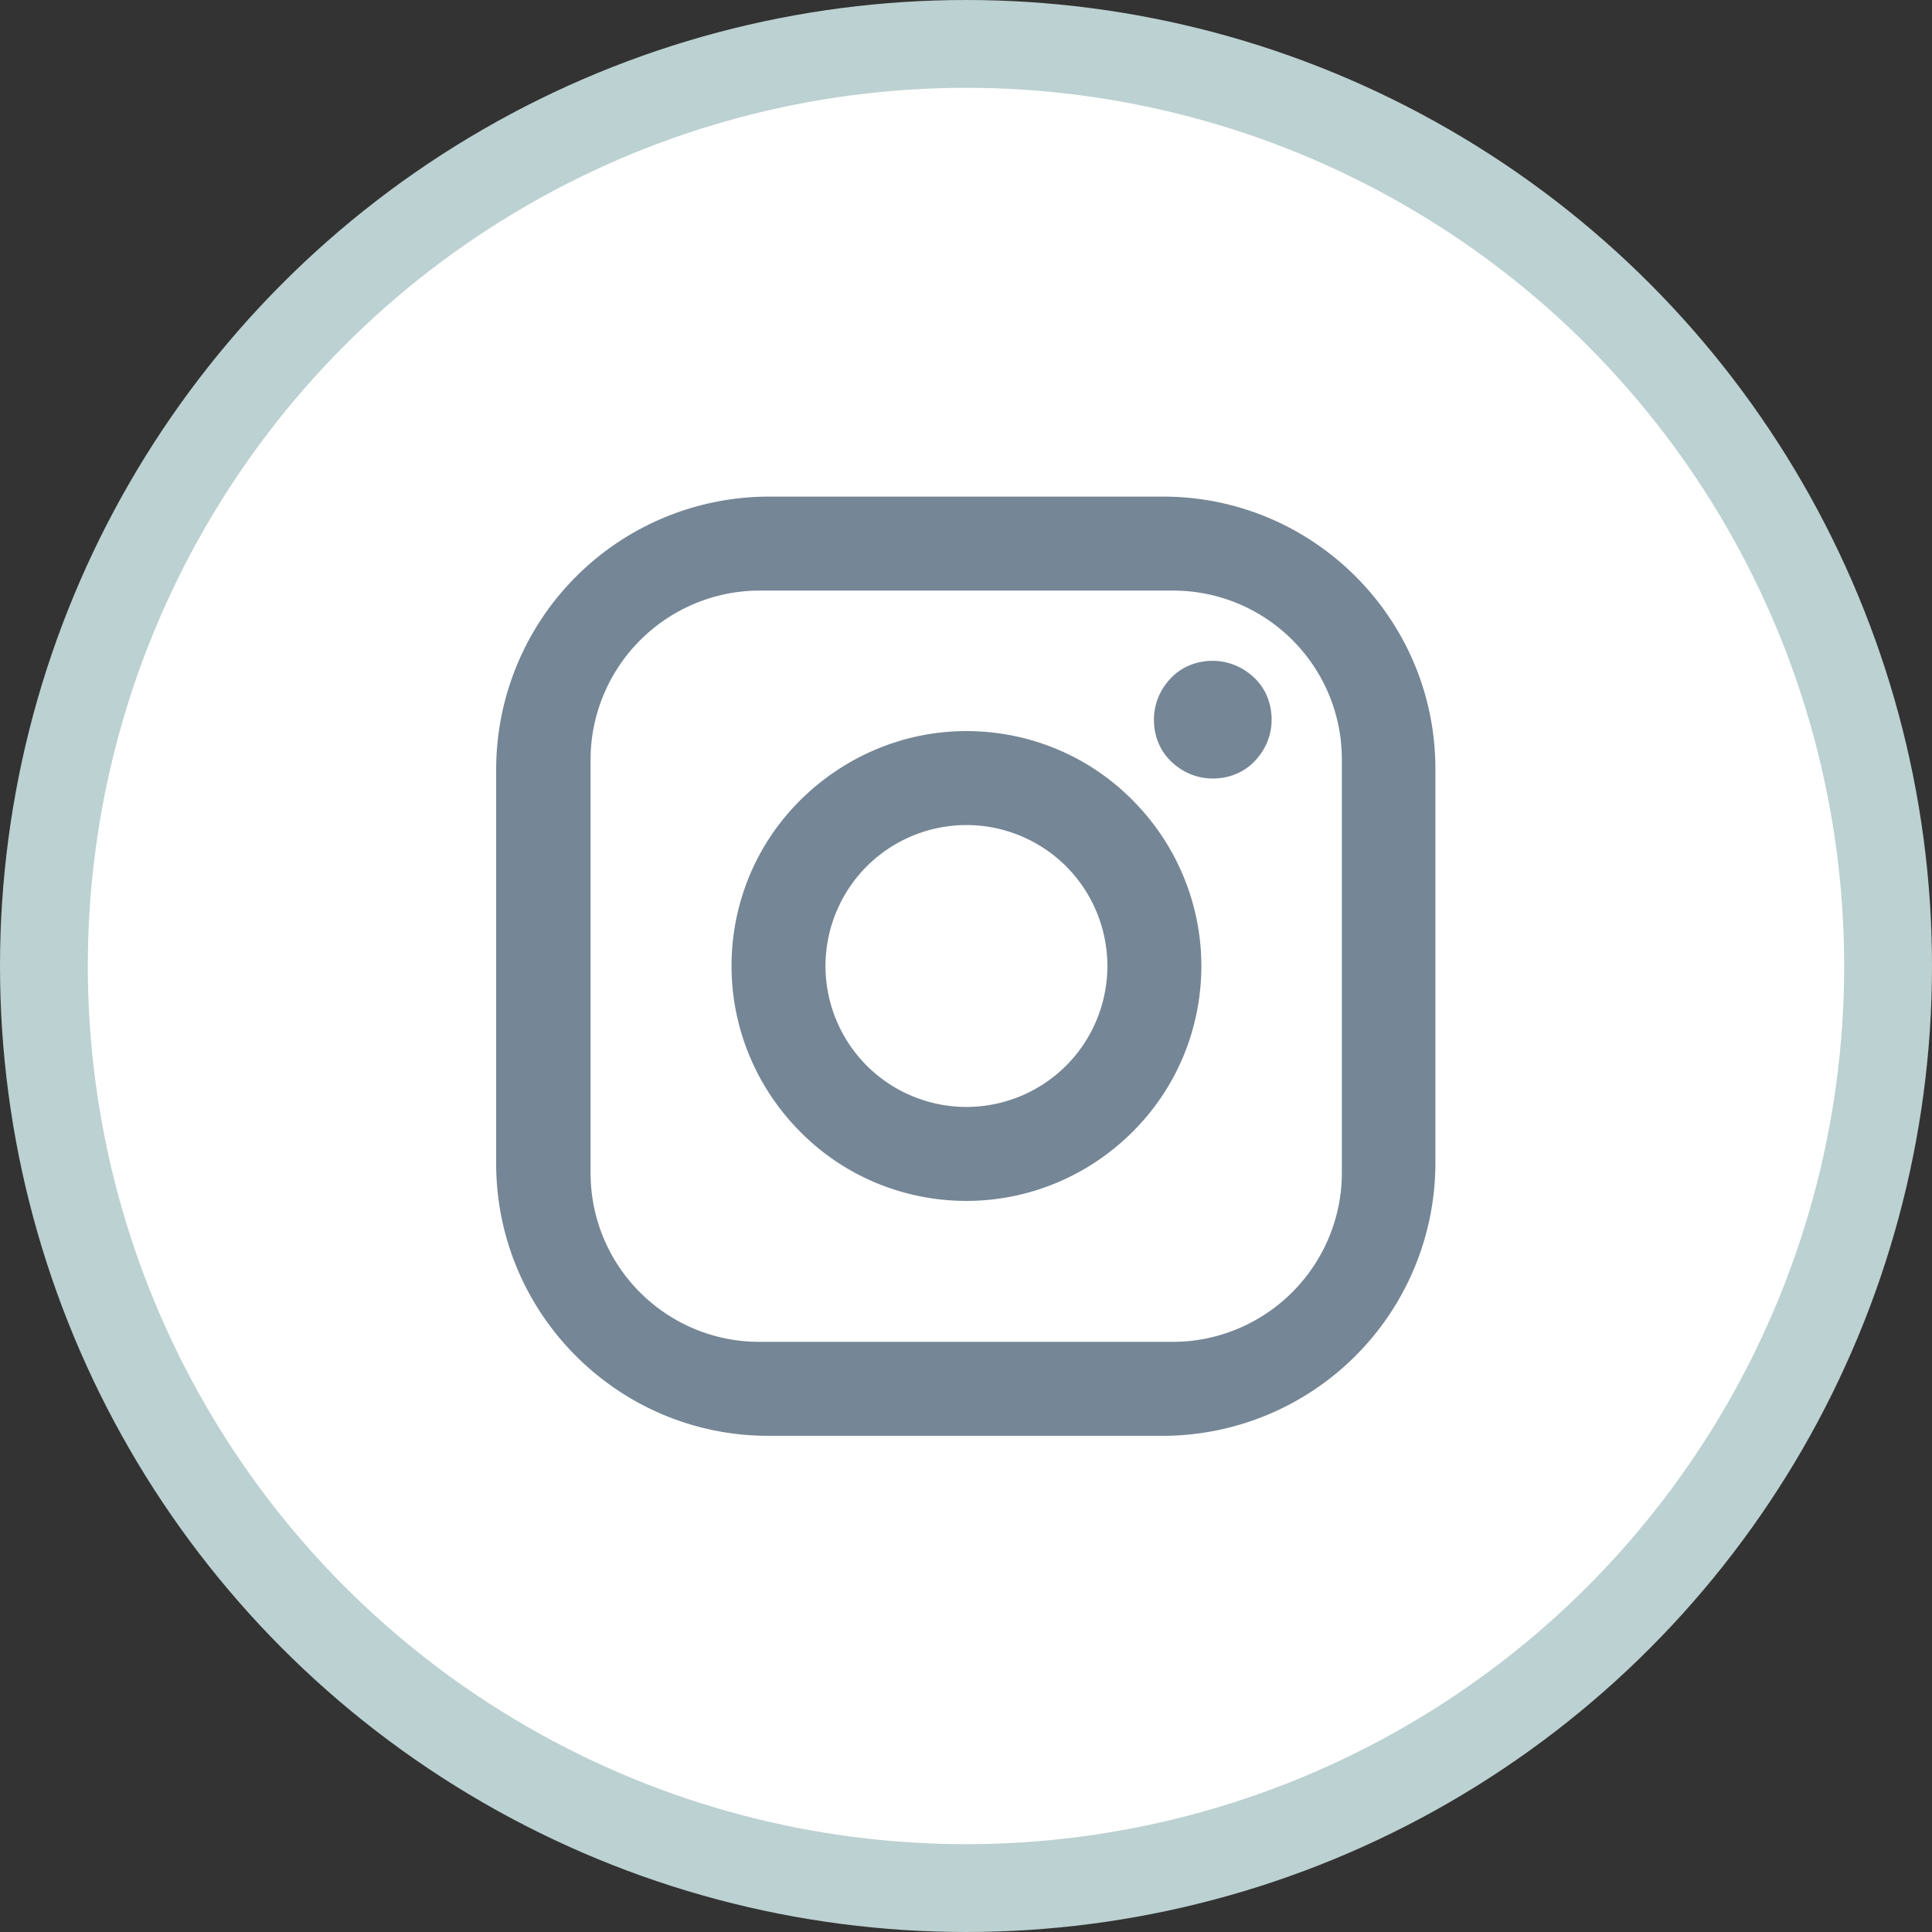
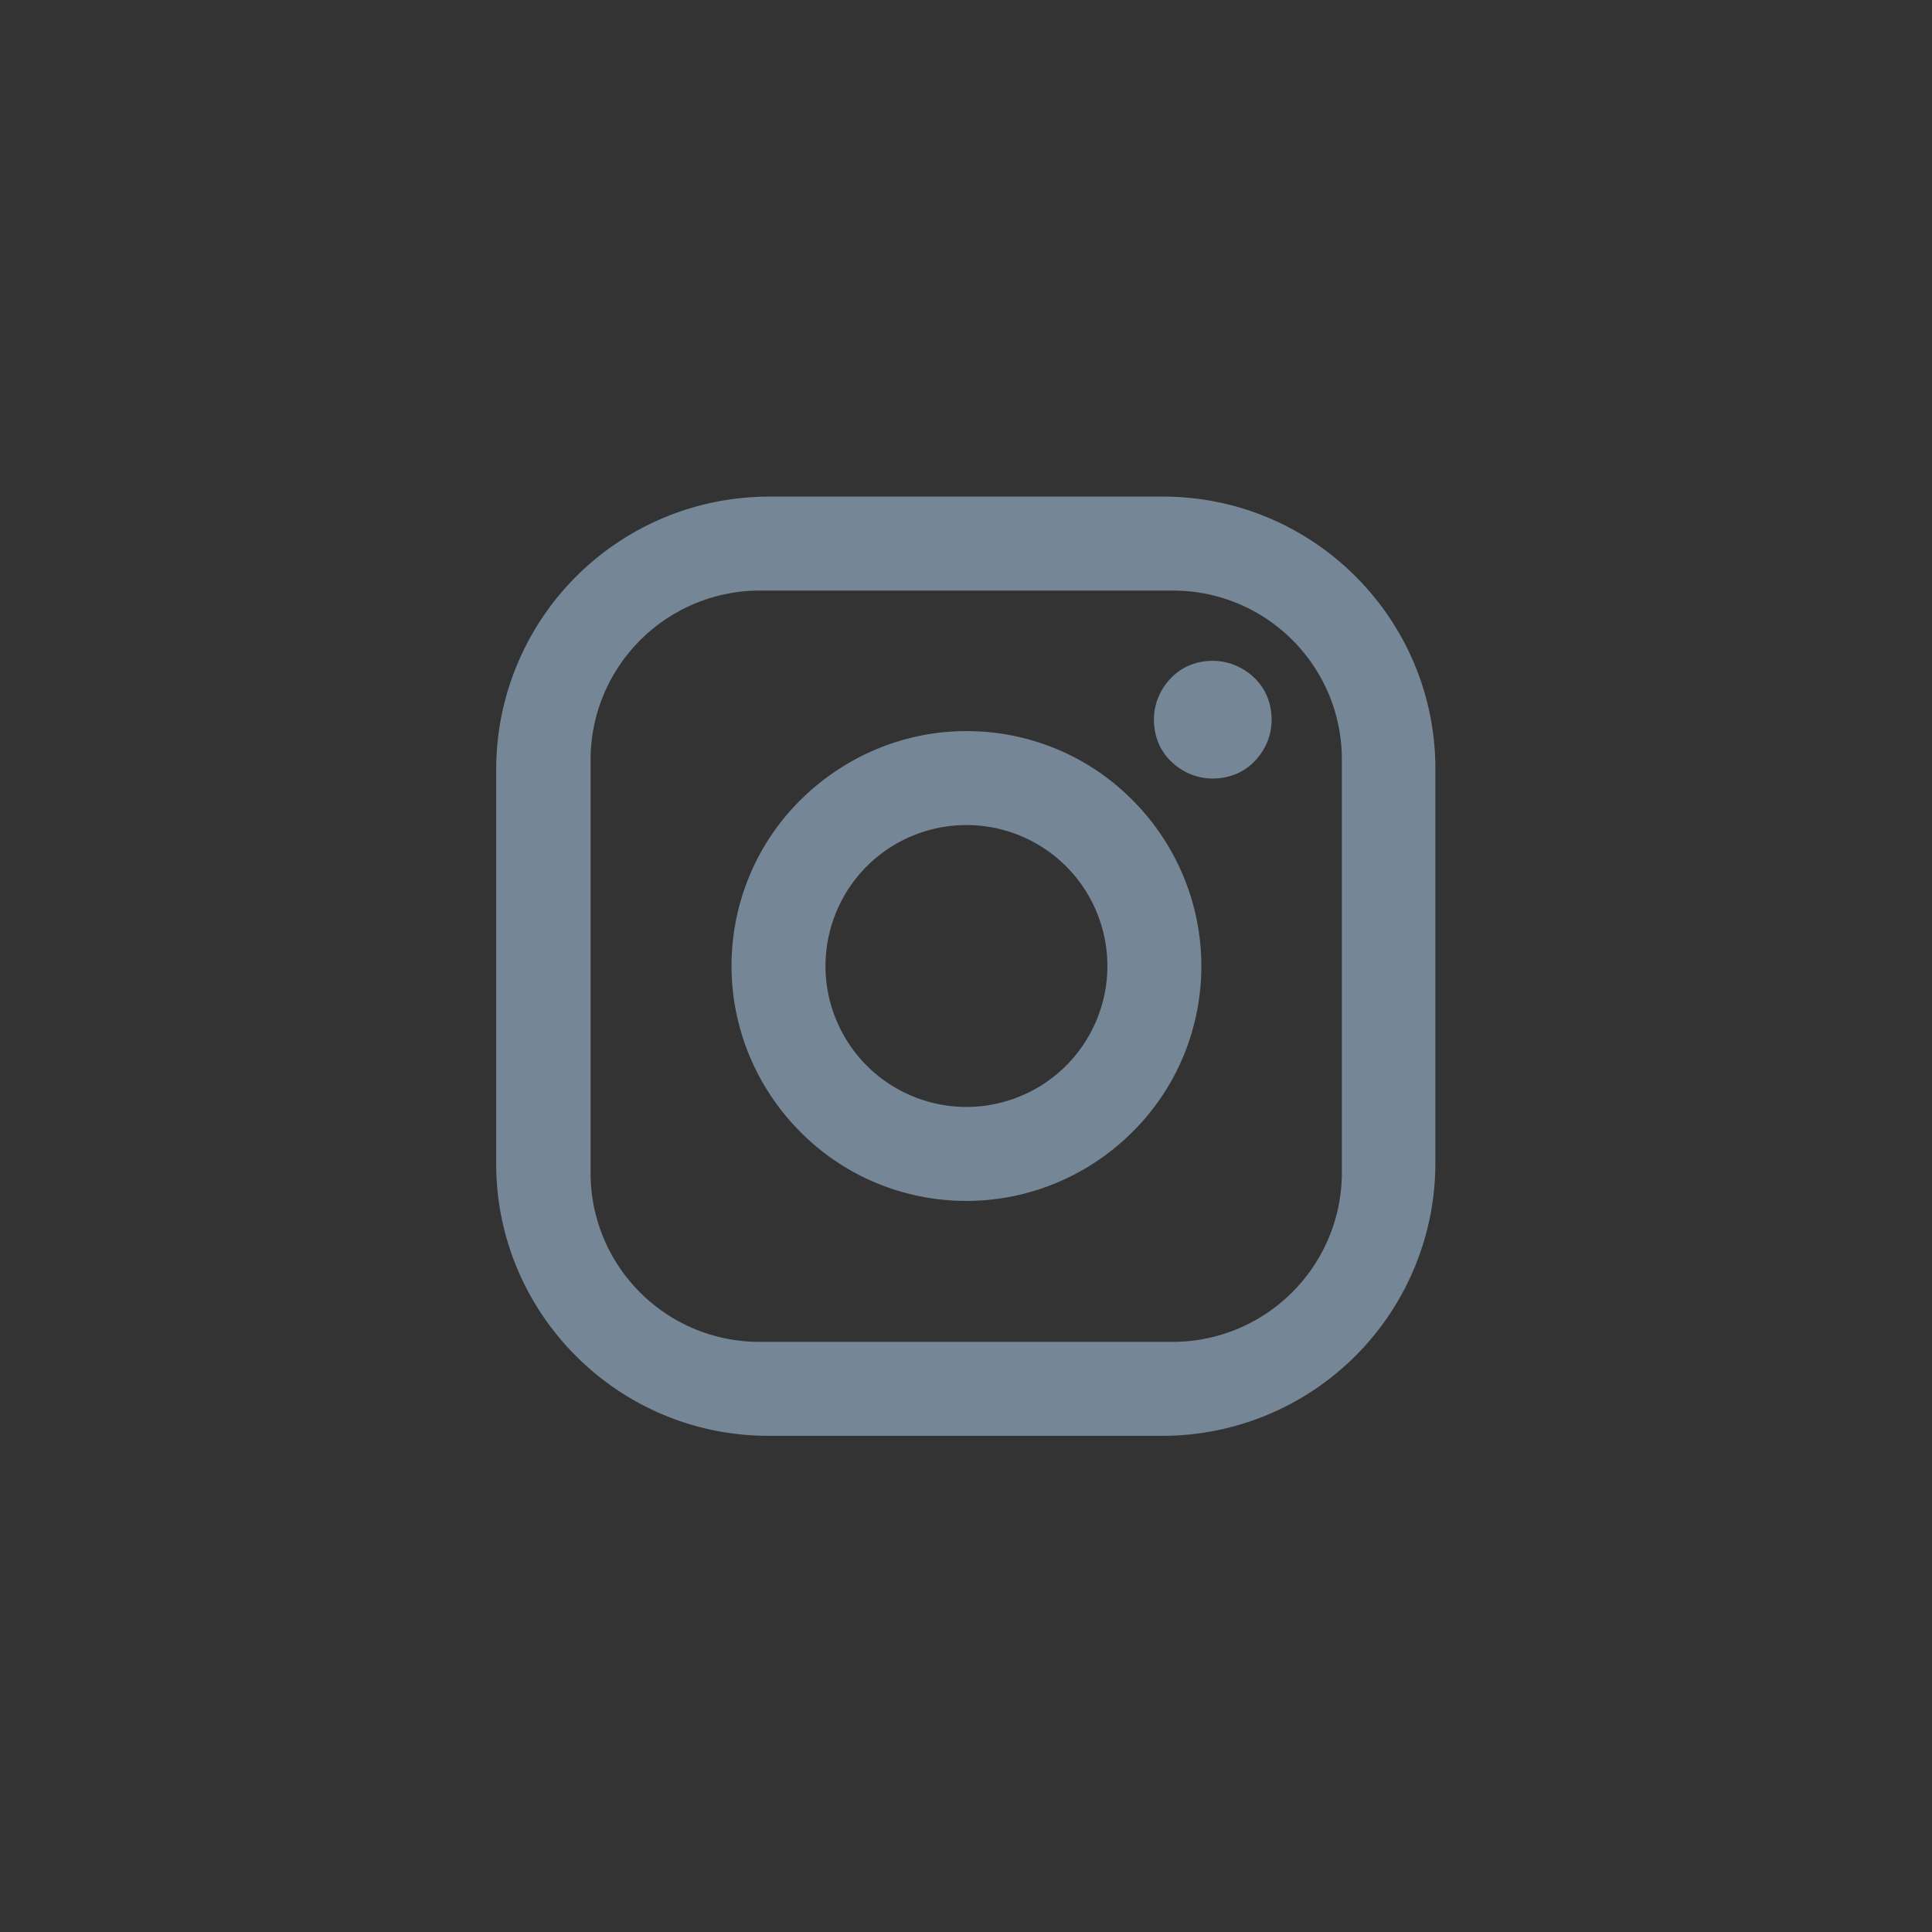
<svg xmlns="http://www.w3.org/2000/svg" id="Layer_1" data-name="Layer 1" viewBox="0 0 44 44">
  <rect x="0" y="0" width="44" height="44" fill="#333333" stroke="none" />
-   <circle cx="22" cy="22" r="21" fill="#fff" stroke="#bcd1d1" stroke-width="2" />
-   <path d="M17.51 11.31h8.98c3.42 0 6.2 2.78 6.2 6.2v8.98a6.215 6.215 0 01-6.21 6.21H17.5c-3.42 0-6.2-2.78-6.2-6.2v-8.98a6.215 6.215 0 016.21-6.21zm-.21 2.14c-1.02 0-2 .41-2.72 1.13-.72.72-1.13 1.7-1.13 2.72v9.41c0 2.13 1.72 3.85 3.85 3.85h9.41c1.02 0 2-.41 2.72-1.13.72-.72 1.13-1.7 1.13-2.72V17.3c0-2.13-1.72-3.85-3.85-3.85H17.3zm10.32 1.6c.35 0 .69.14.95.39s.39.59.39.95-.14.69-.39.95-.59.39-.95.39-.69-.14-.95-.39-.39-.59-.39-.95.14-.69.39-.95.59-.39.95-.39zm-5.61 1.6c1.42 0 2.78.56 3.78 1.57 1 1 1.57 2.36 1.57 3.78s-.56 2.78-1.57 3.78c-1 1-2.36 1.57-3.78 1.57s-2.78-.56-3.78-1.57c-1-1-1.57-2.36-1.57-3.78s.56-2.78 1.57-3.78 2.36-1.57 3.78-1.57zm0 2.14c-.85 0-1.67.34-2.27.94-.6.6-.94 1.42-.94 2.27s.34 1.67.94 2.27 1.42.94 2.27.94 1.67-.34 2.27-.94c.6-.6.94-1.42.94-2.27s-.34-1.67-.94-2.27c-.6-.6-1.42-.94-2.27-.94z" fill="#758696" stroke-width="0" />
+   <path d="M17.51 11.31h8.98c3.42 0 6.2 2.78 6.2 6.2v8.98a6.215 6.215 0 01-6.21 6.21H17.5c-3.42 0-6.2-2.78-6.2-6.2v-8.98a6.215 6.215 0 016.21-6.21zm-.21 2.14c-1.02 0-2 .41-2.72 1.13-.72.72-1.13 1.7-1.13 2.72v9.41c0 2.13 1.72 3.85 3.85 3.85h9.41c1.02 0 2-.41 2.72-1.13.72-.72 1.13-1.7 1.13-2.72V17.3c0-2.13-1.72-3.85-3.85-3.85zm10.32 1.6c.35 0 .69.14.95.39s.39.59.39.95-.14.69-.39.95-.59.39-.95.39-.69-.14-.95-.39-.39-.59-.39-.95.14-.69.39-.95.59-.39.95-.39zm-5.61 1.6c1.42 0 2.78.56 3.78 1.57 1 1 1.57 2.36 1.57 3.78s-.56 2.78-1.57 3.78c-1 1-2.36 1.57-3.78 1.57s-2.78-.56-3.78-1.57c-1-1-1.57-2.36-1.57-3.78s.56-2.78 1.57-3.78 2.36-1.57 3.78-1.57zm0 2.14c-.85 0-1.67.34-2.27.94-.6.6-.94 1.42-.94 2.27s.34 1.67.94 2.27 1.42.94 2.27.94 1.67-.34 2.27-.94c.6-.6.94-1.42.94-2.27s-.34-1.67-.94-2.27c-.6-.6-1.42-.94-2.27-.94z" fill="#758696" stroke-width="0" />
</svg>